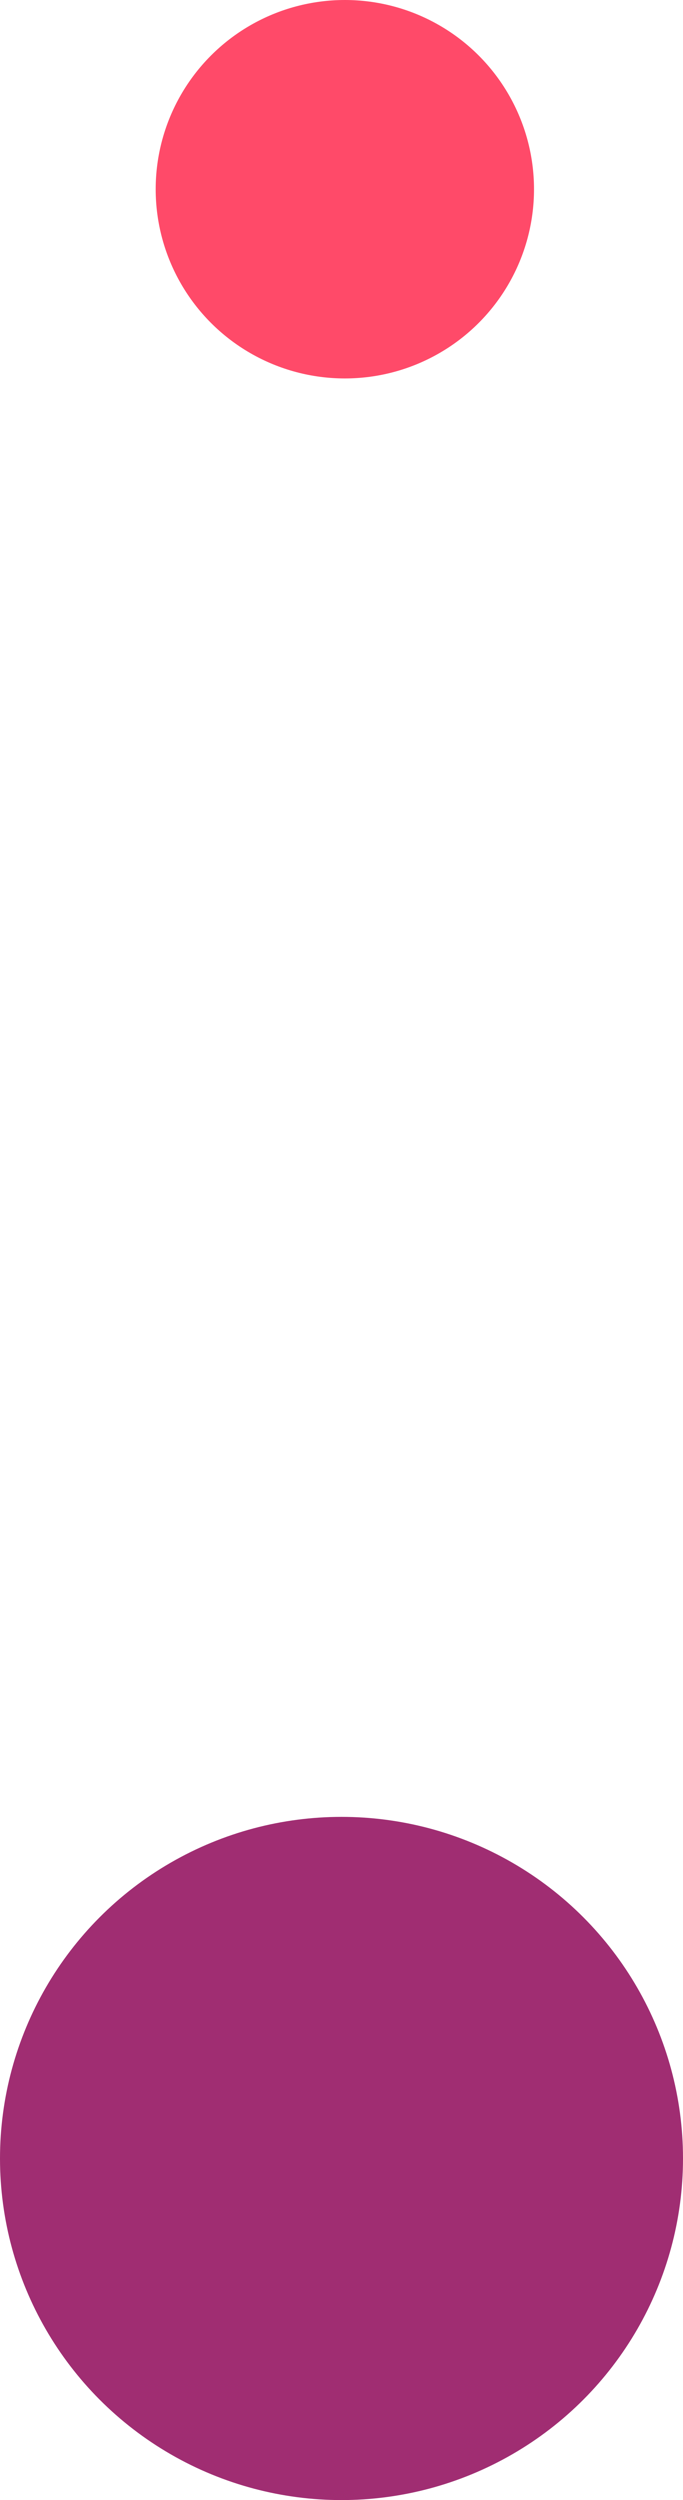
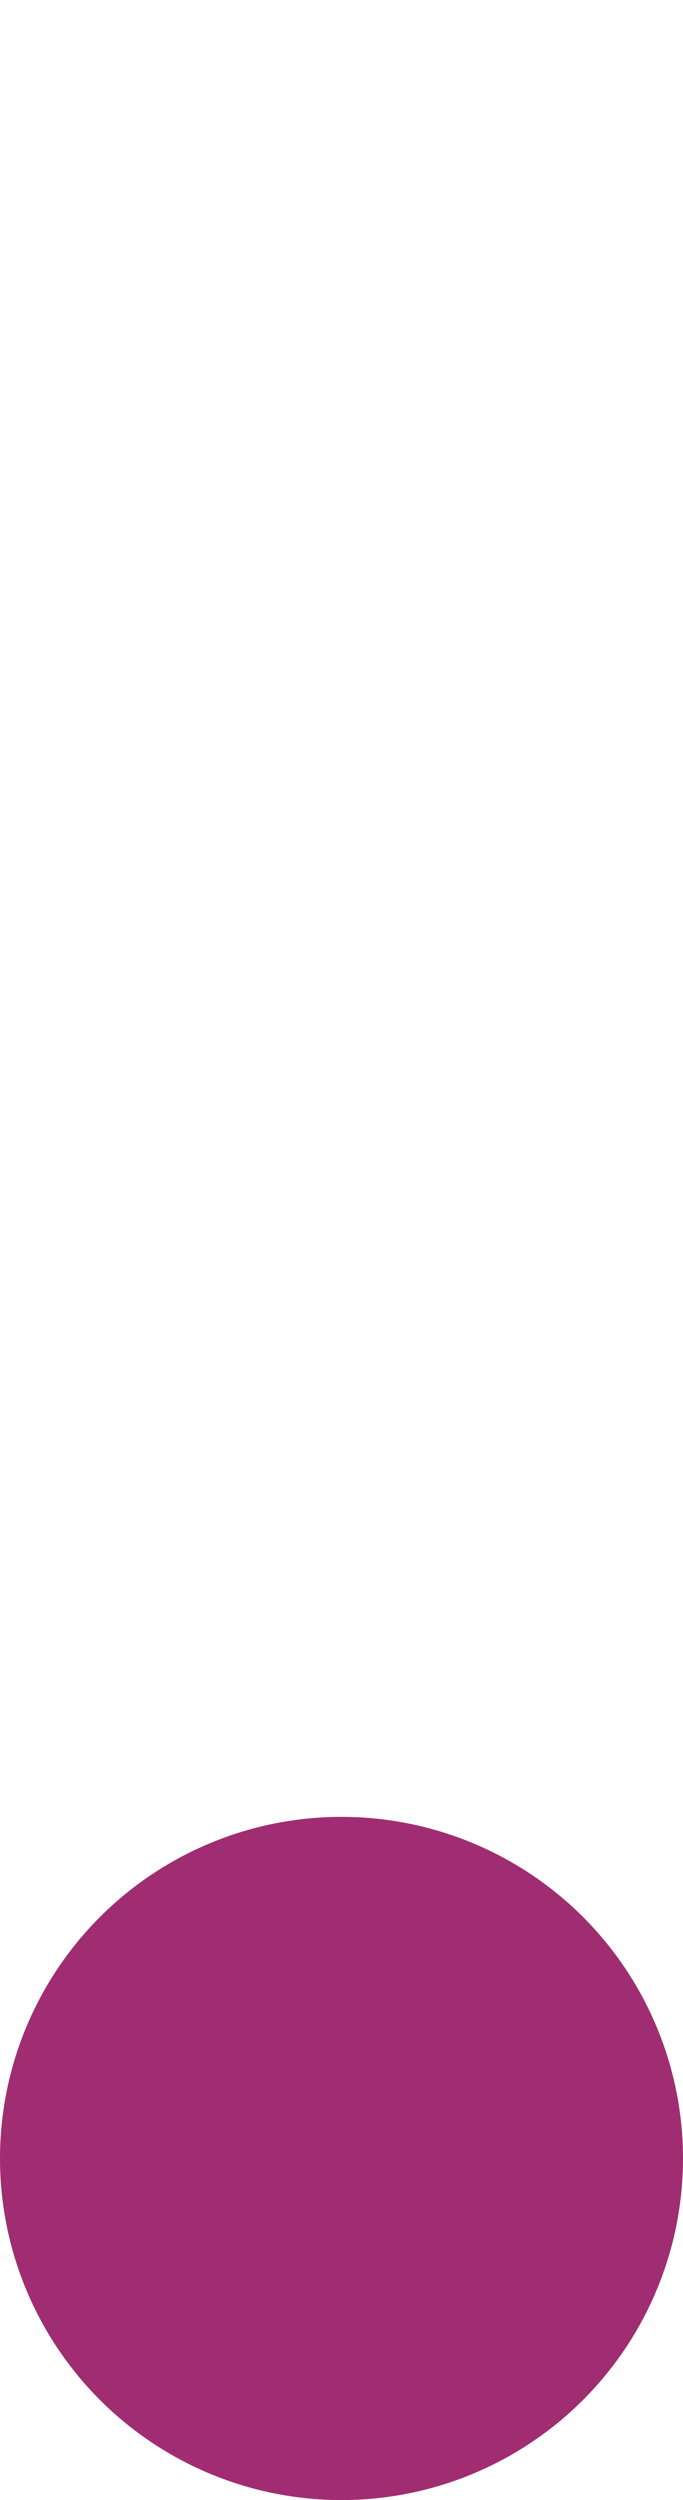
<svg xmlns="http://www.w3.org/2000/svg" width="408" height="1493" viewBox="0 0 408 1493" fill="none">
  <circle cx="204" cy="1289" r="204" fill="#A02D72" />
-   <circle opacity=".9" cx="206" cy="113" r="113" fill="#FF3759" />
</svg>